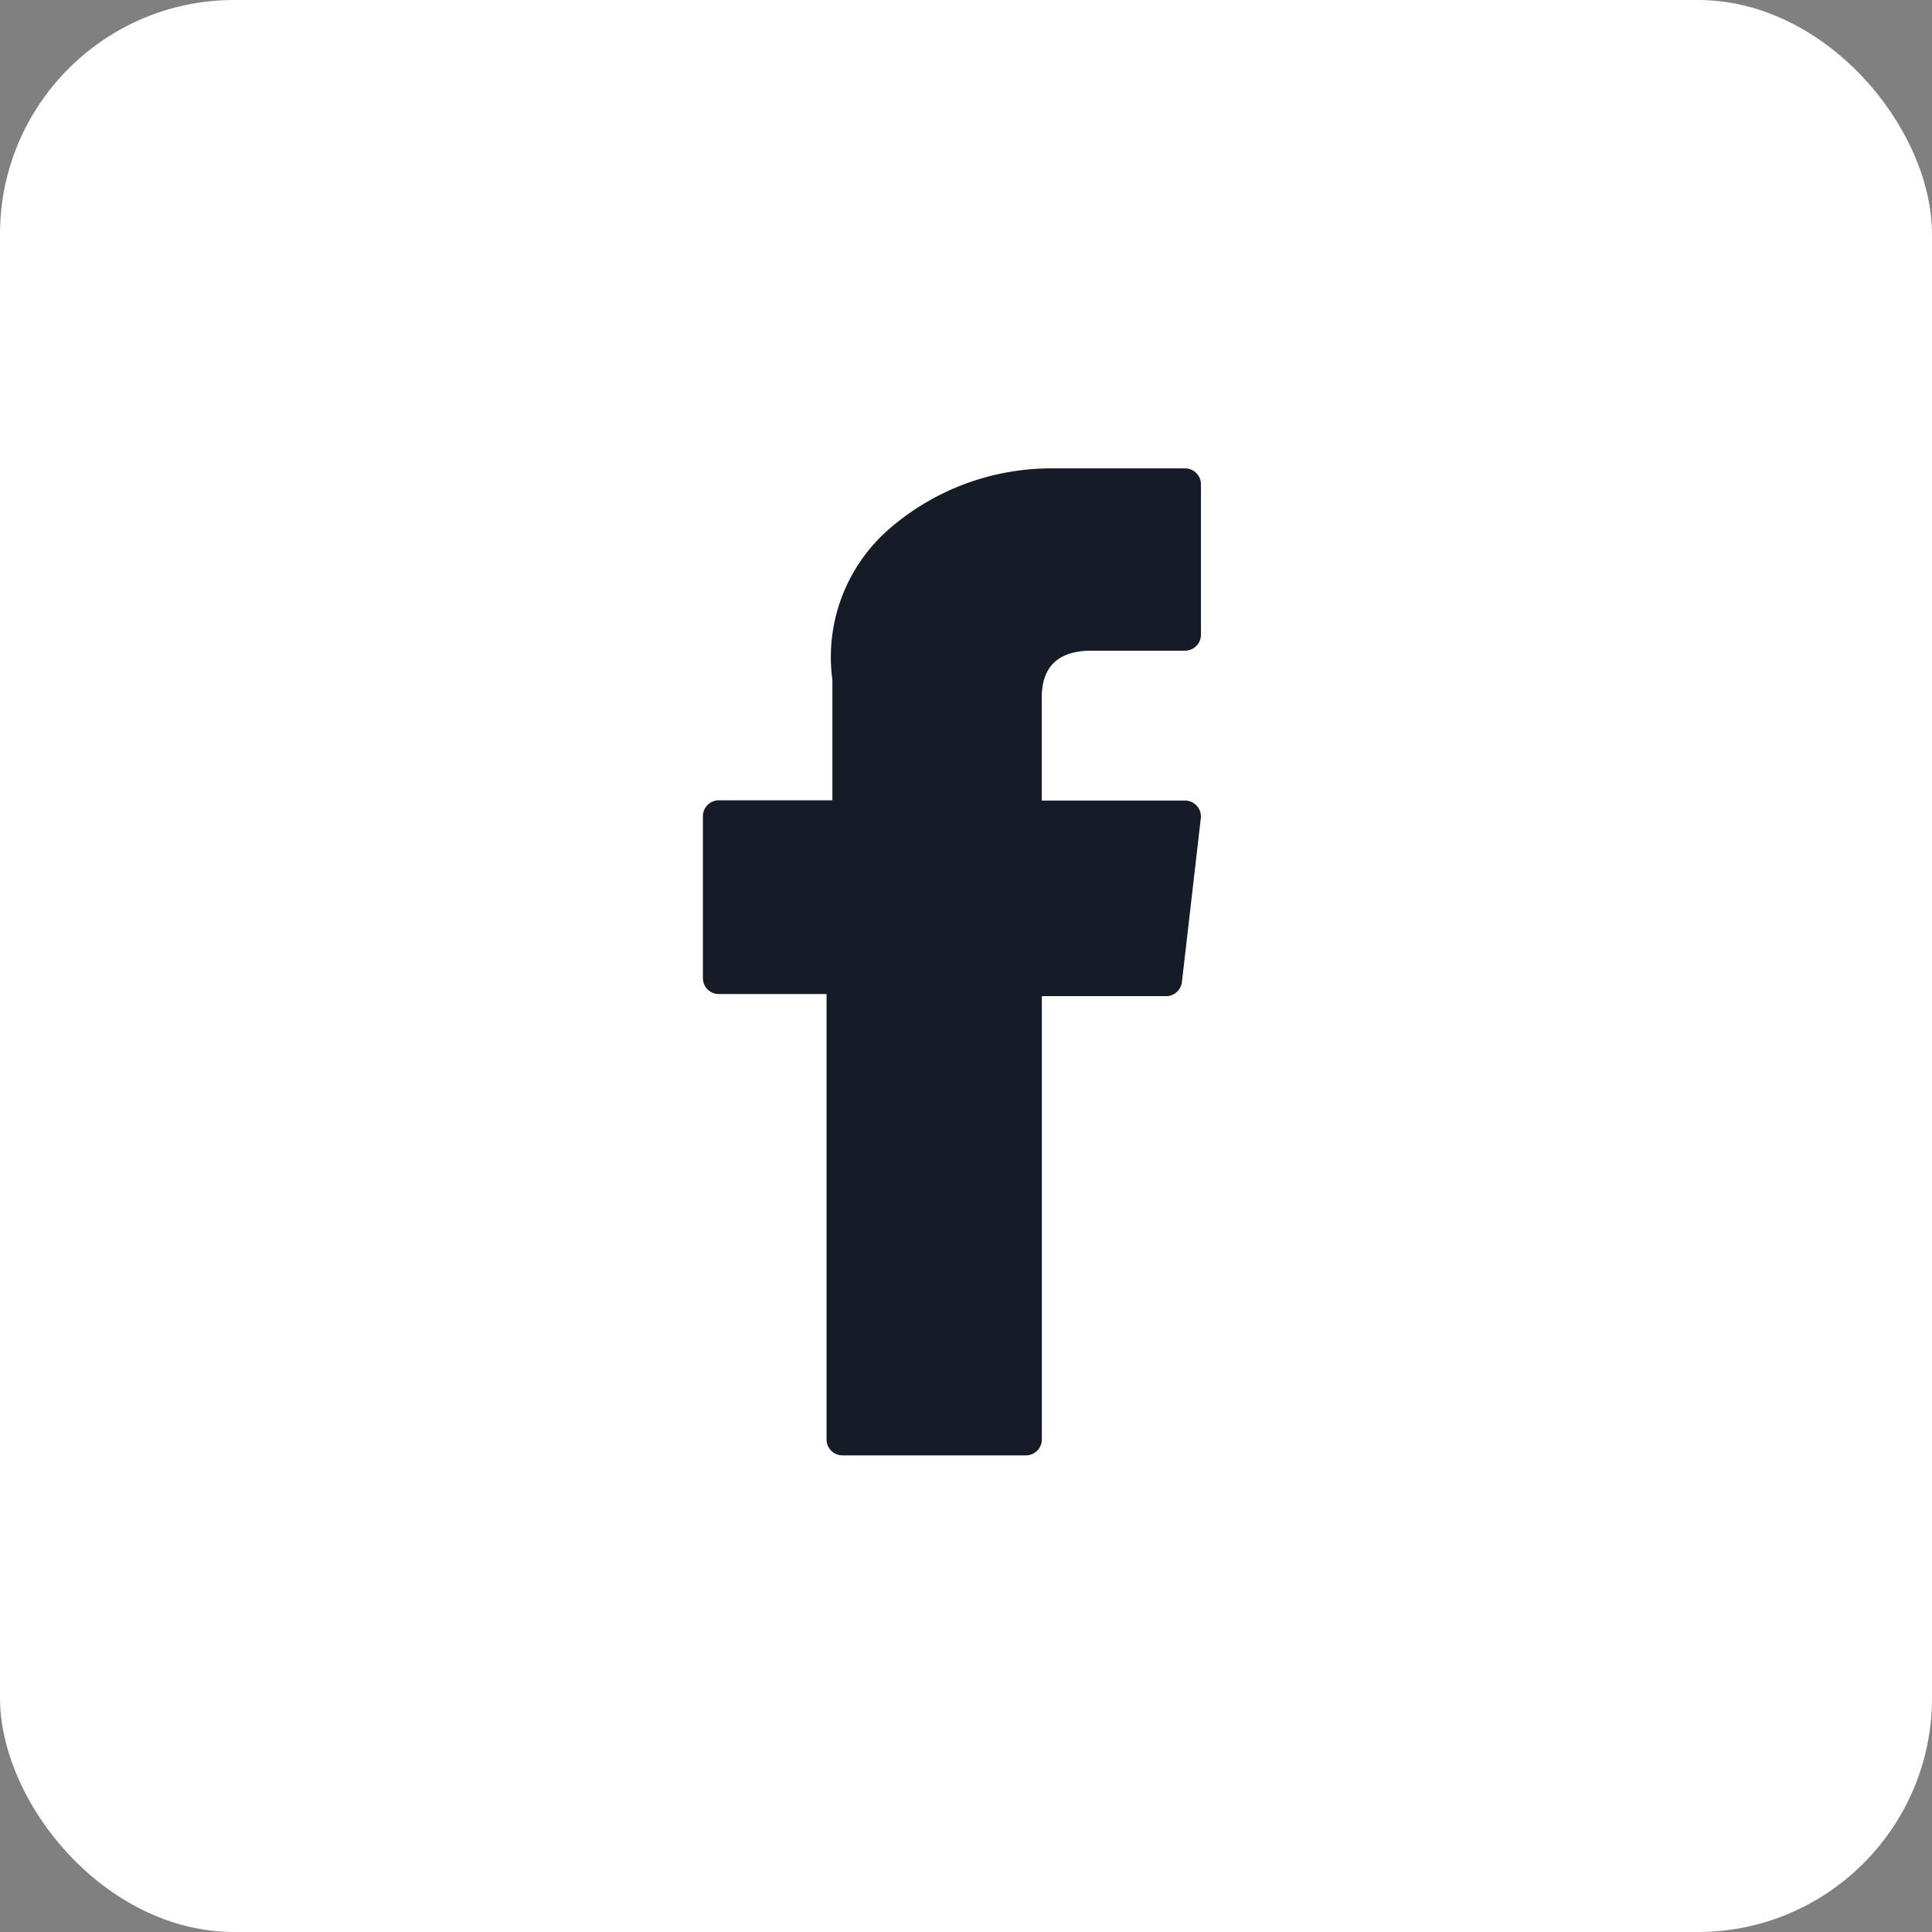
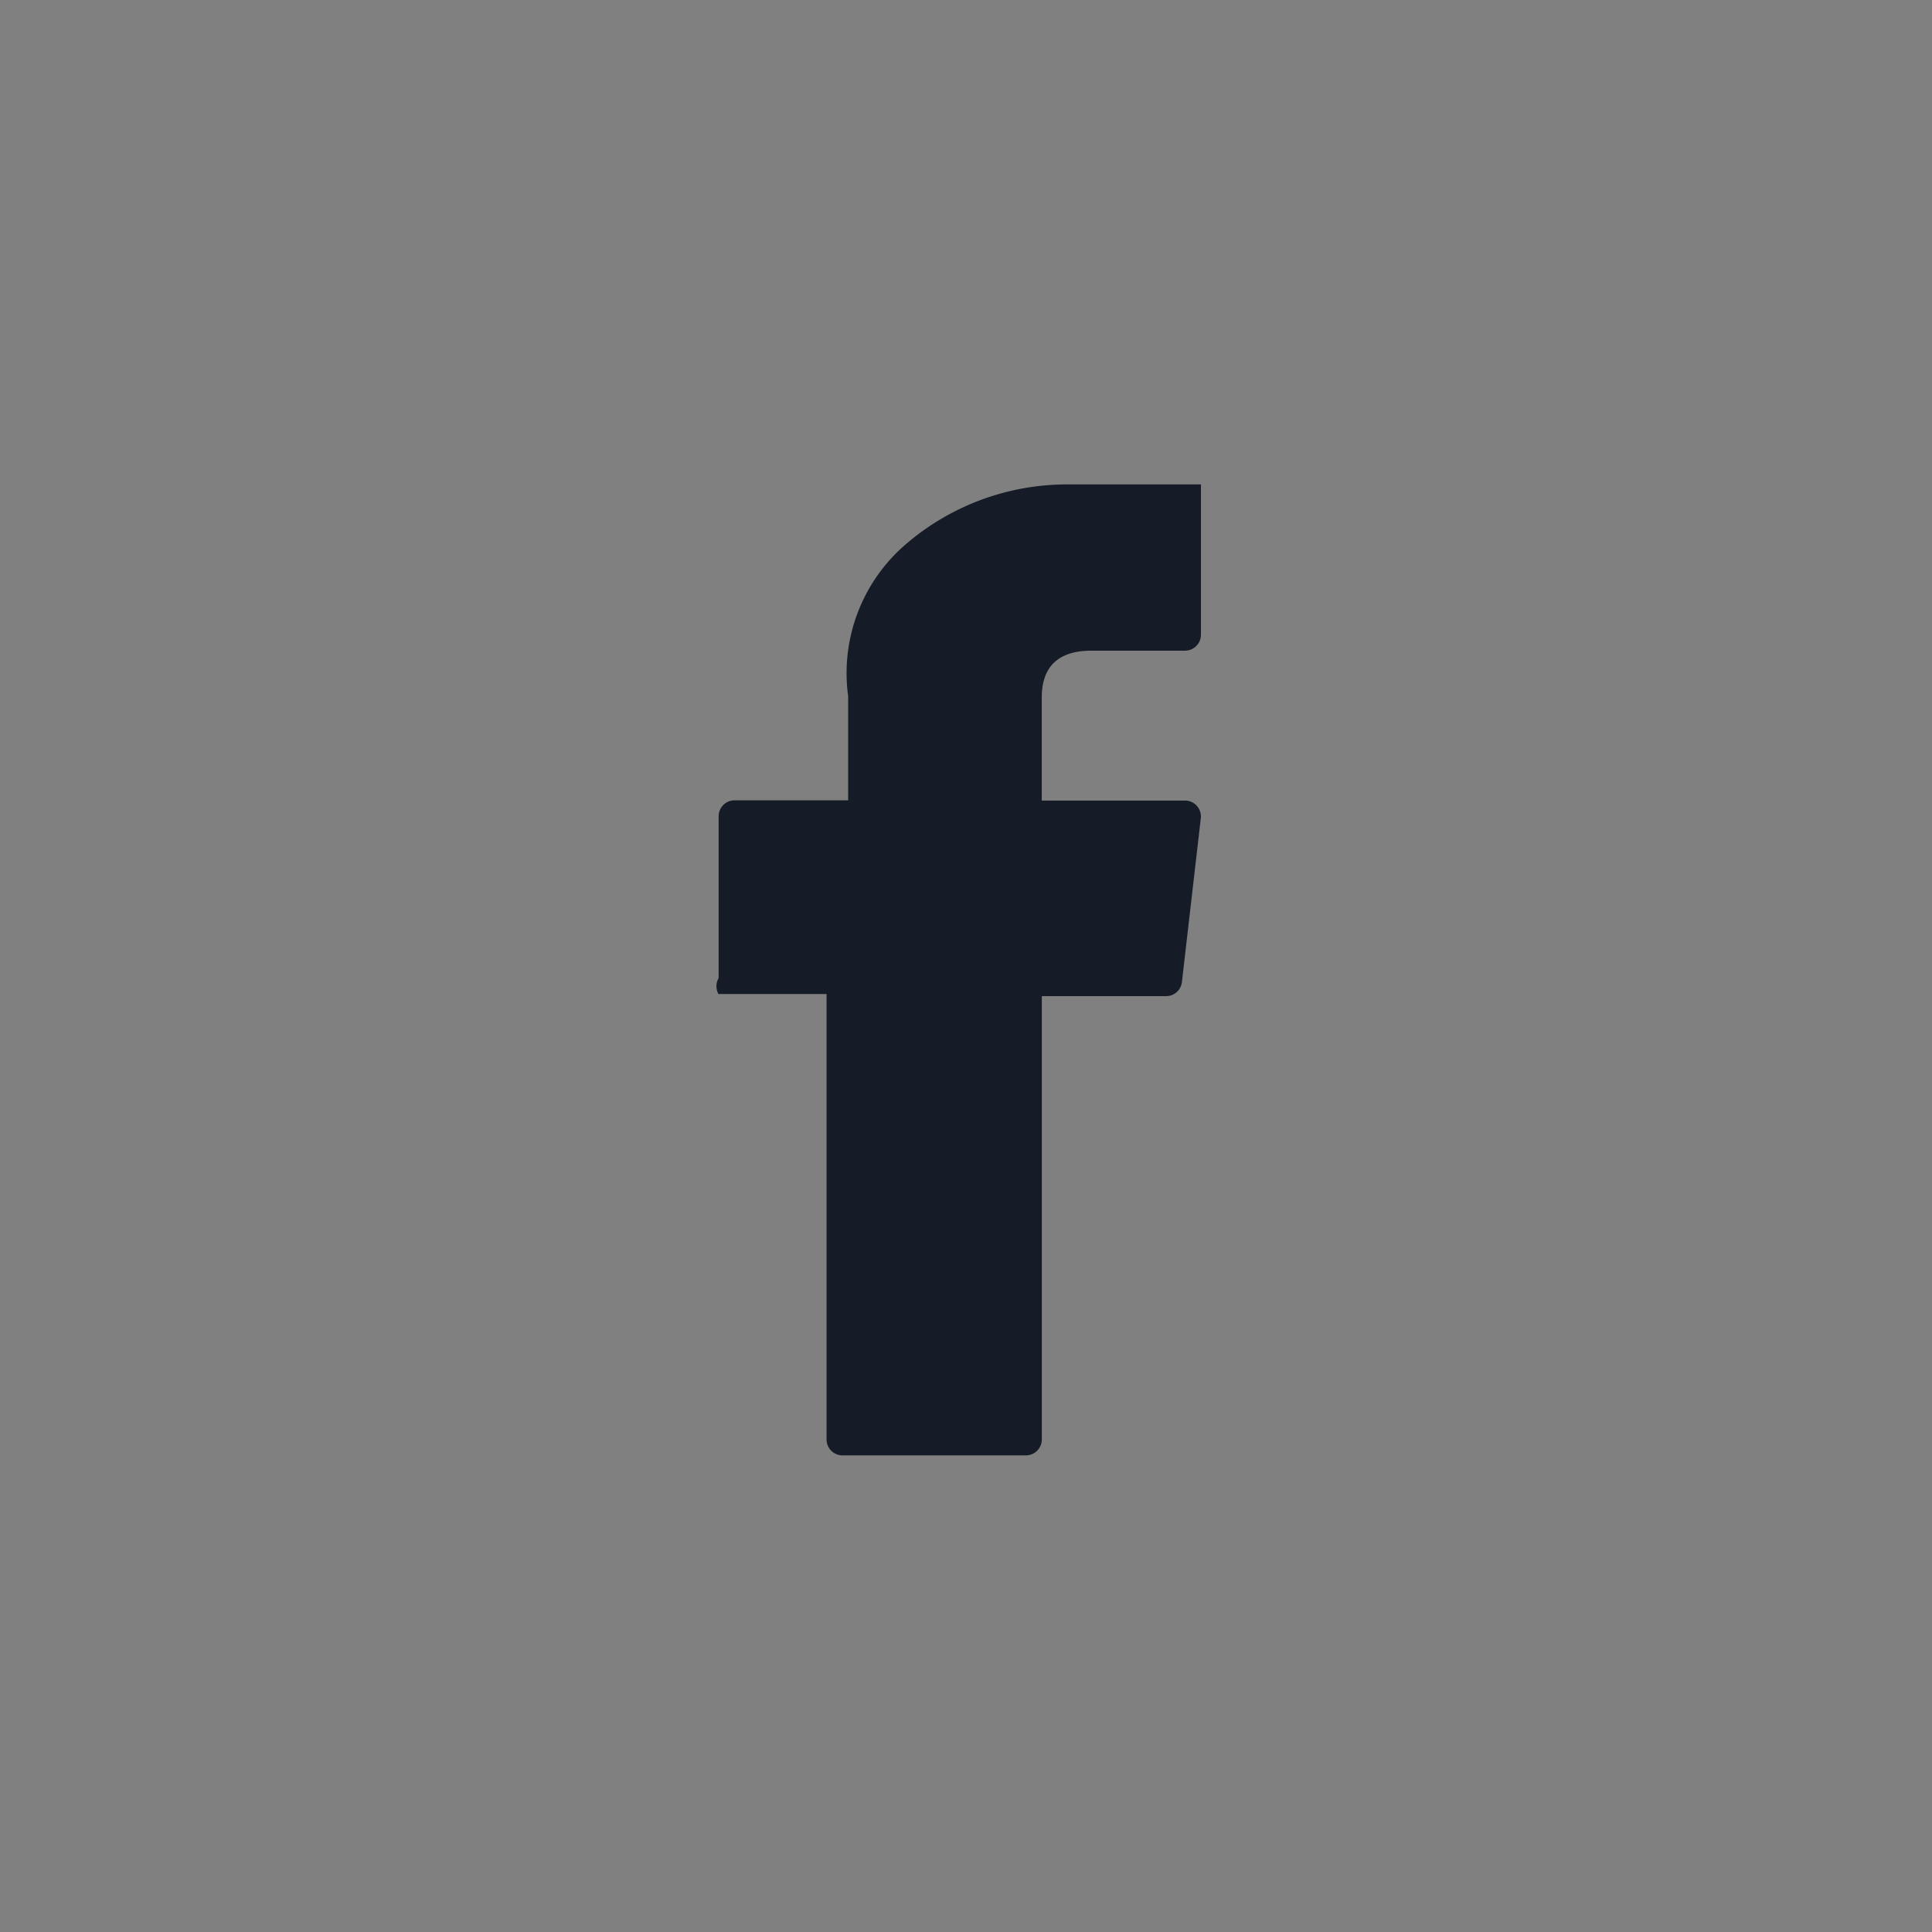
<svg xmlns="http://www.w3.org/2000/svg" width="33" height="33" viewBox="0 0 33 33">
  <rect x="0" y="0" width="33" height="33" fill="#808080" stroke="none" />
  <g transform="translate(-249 -467)">
-     <rect width="33" height="33" rx="4" transform="translate(249 467)" fill="#fff" />
-     <path d="M126.954,8.979H128.8v7.608a.272.272,0,0,0,.272.272h3.133a.272.272,0,0,0,.272-.272V9.015H134.6a.272.272,0,0,0,.27-.241l.323-2.8a.272.272,0,0,0-.27-.3h-2.447V3.914c0-.529.285-.8.847-.8h1.6a.272.272,0,0,0,.272-.272V.274A.272.272,0,0,0,134.926,0h-2.2c-.016,0-.05,0-.1,0a4.225,4.225,0,0,0-2.763,1.041,2.9,2.9,0,0,0-.963,2.575V5.67h-1.94a.272.272,0,0,0-.272.272V8.707A.272.272,0,0,0,126.954,8.979Z" transform="translate(134.318 475)" fill="#161c27" />
+     <path d="M126.954,8.979H128.8v7.608a.272.272,0,0,0,.272.272h3.133a.272.272,0,0,0,.272-.272V9.015H134.6a.272.272,0,0,0,.27-.241l.323-2.8a.272.272,0,0,0-.27-.3h-2.447V3.914c0-.529.285-.8.847-.8h1.6a.272.272,0,0,0,.272-.272V.274h-2.2c-.016,0-.05,0-.1,0a4.225,4.225,0,0,0-2.763,1.041,2.9,2.9,0,0,0-.963,2.575V5.67h-1.94a.272.272,0,0,0-.272.272V8.707A.272.272,0,0,0,126.954,8.979Z" transform="translate(134.318 475)" fill="#161c27" />
  </g>
</svg>